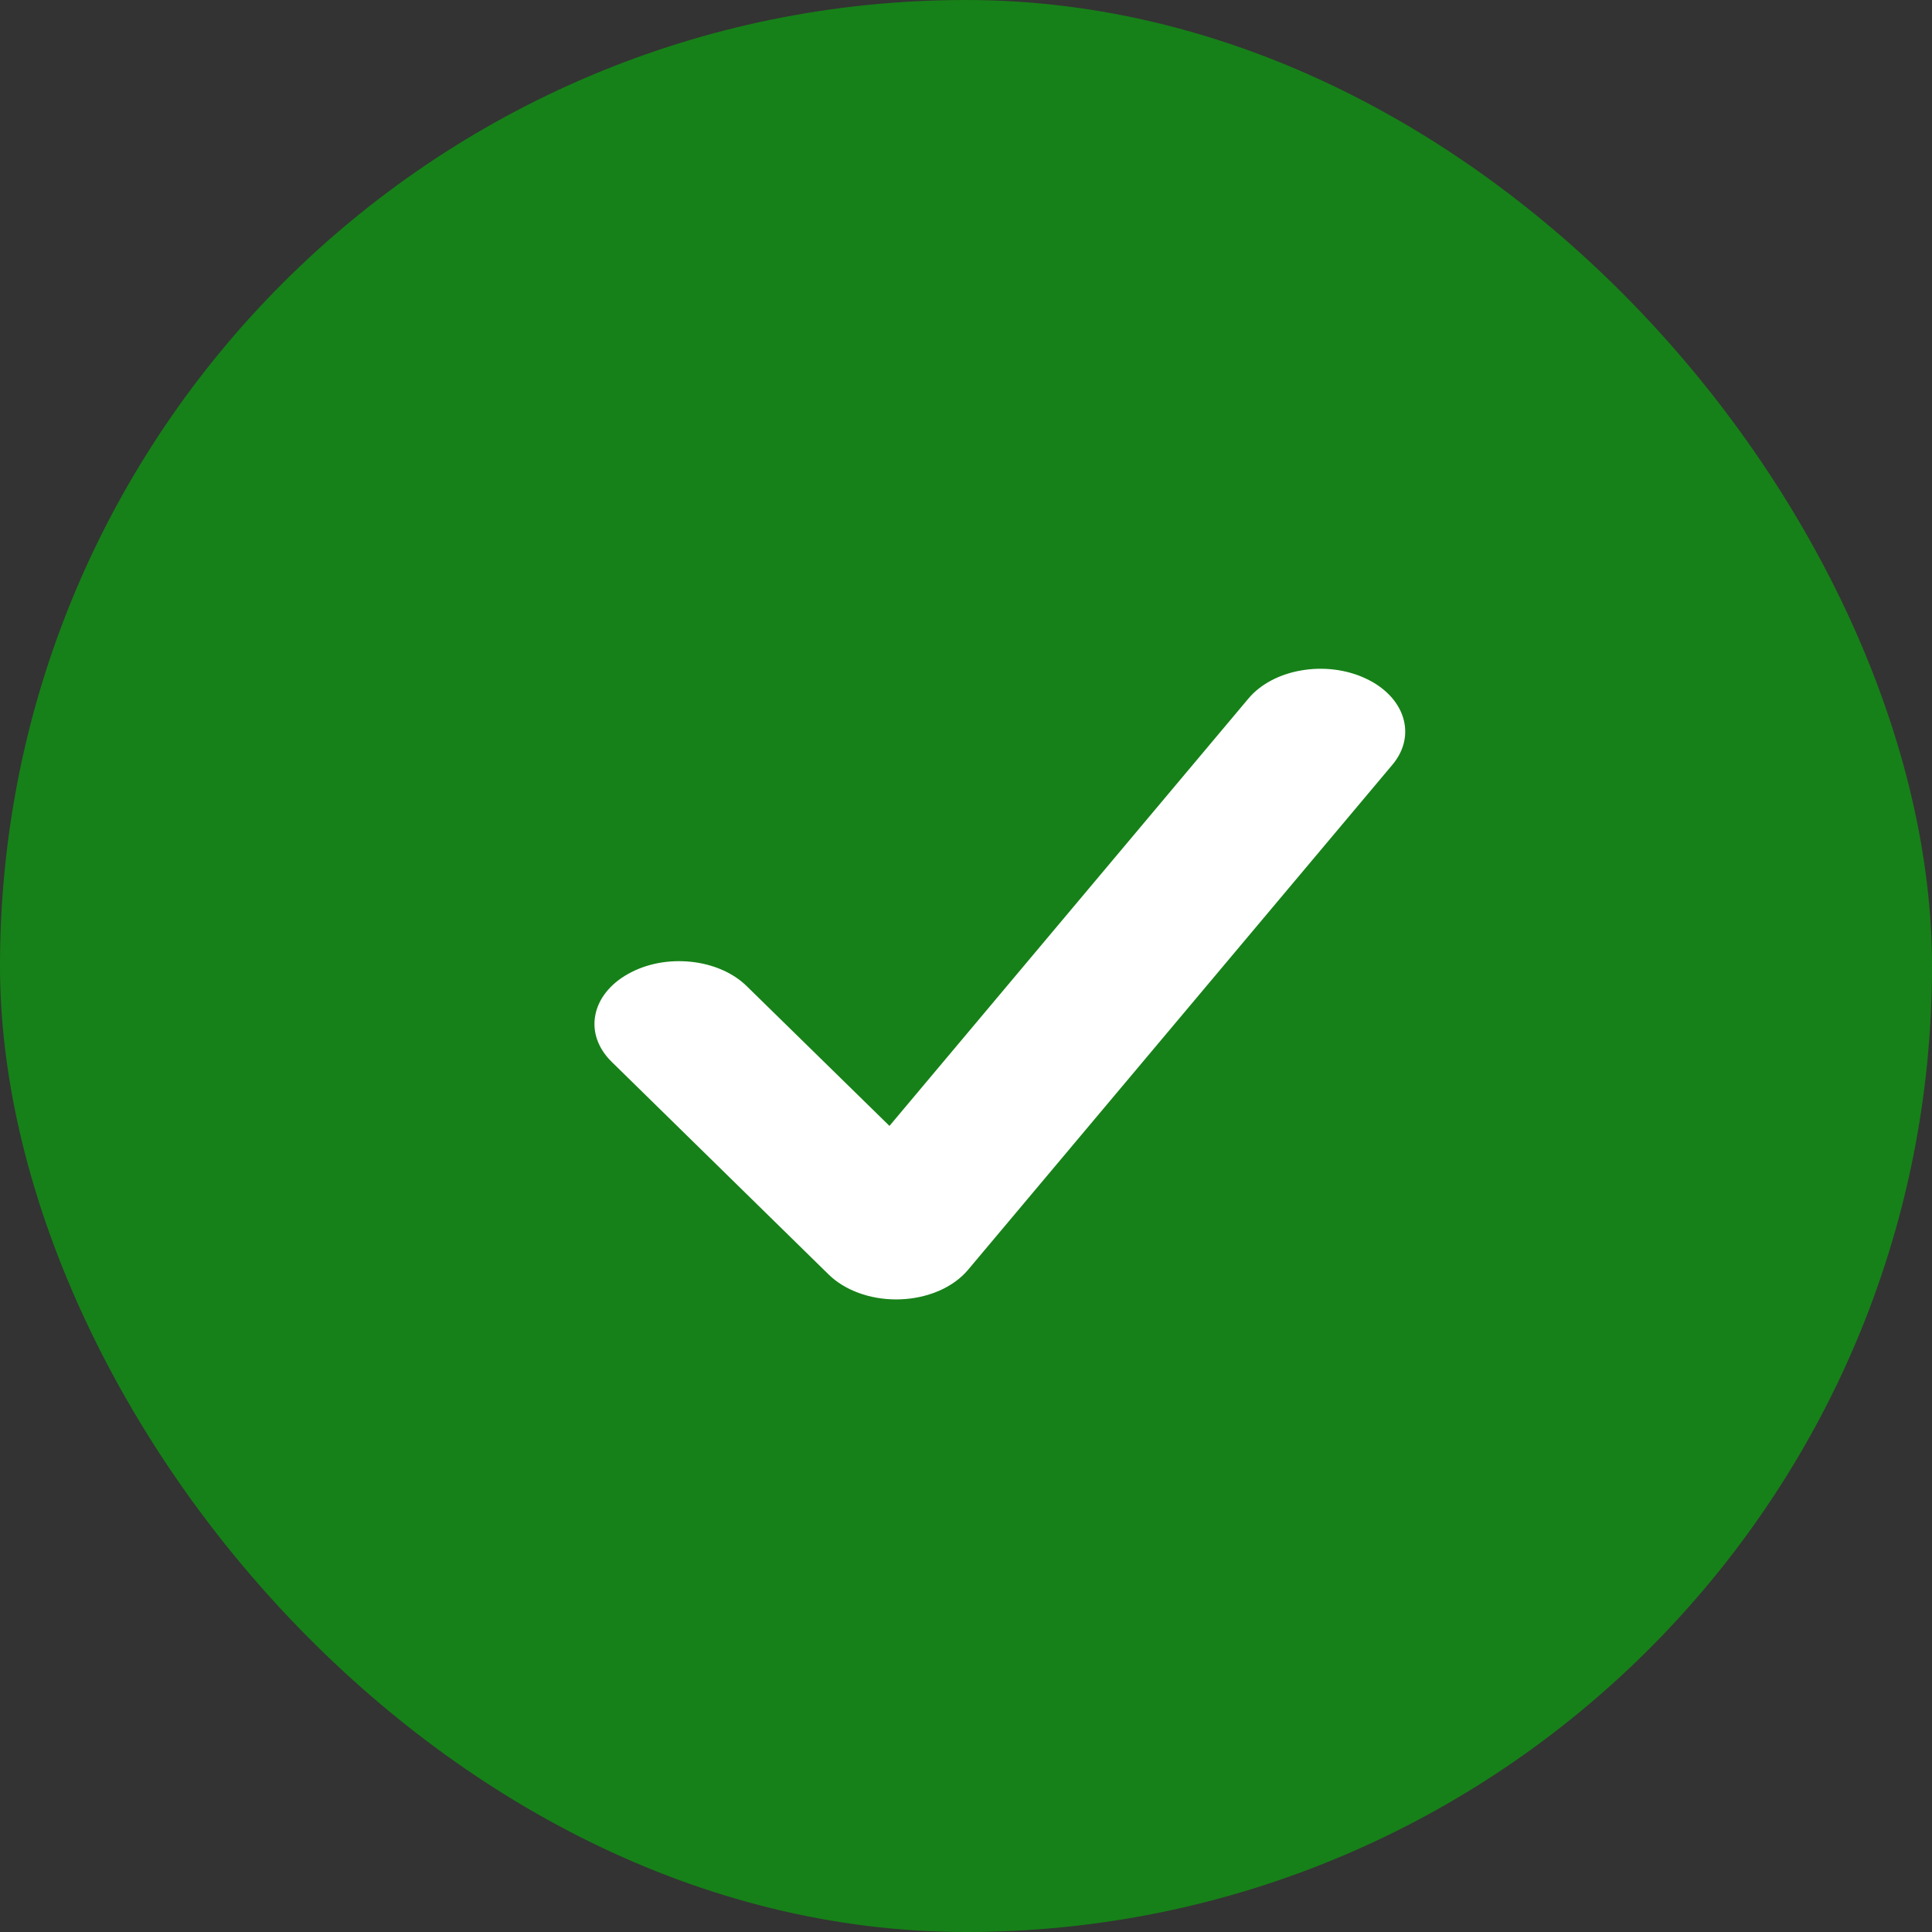
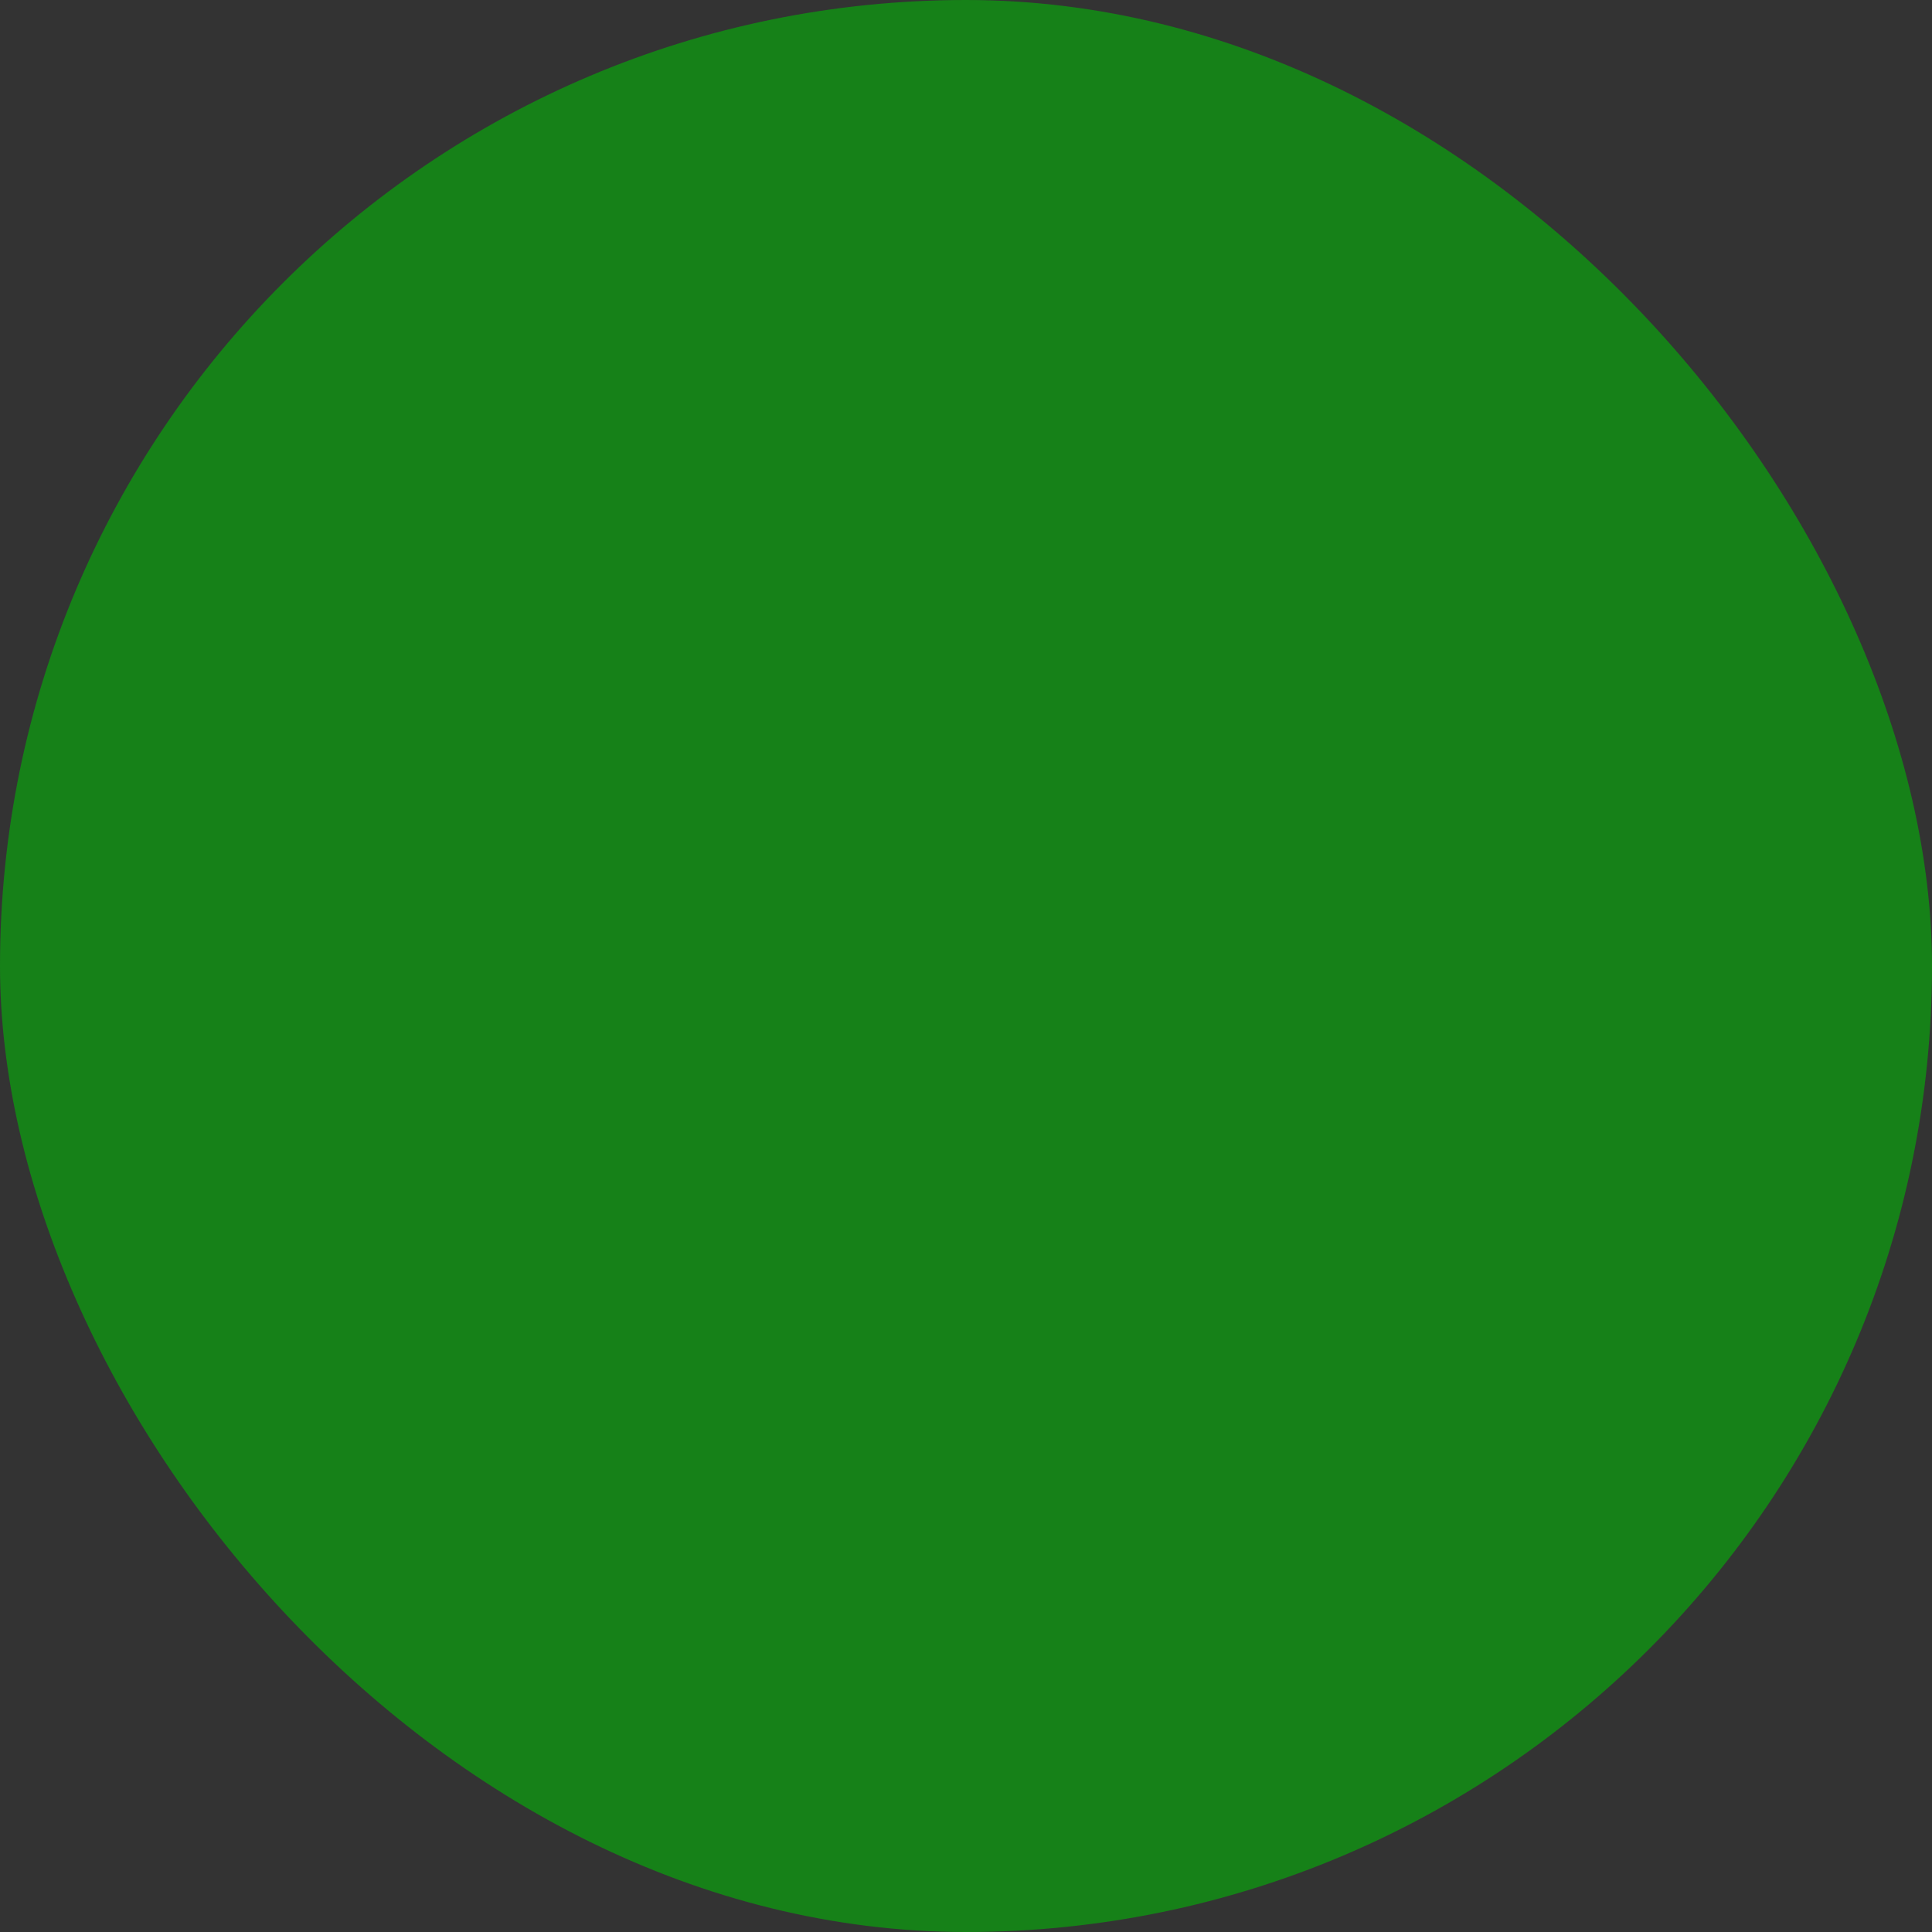
<svg xmlns="http://www.w3.org/2000/svg" width="26" height="26" viewBox="0 0 26 26" fill="none">
  <rect x="0" y="0" width="26" height="26" fill="#333333" stroke="none" />
  <rect x="26" y="26" width="26" height="26" rx="13" transform="rotate(-180 26 26)" fill="#168118" />
-   <path d="M12.06 17.487C11.705 17.487 11.368 17.364 11.152 17.152L8.231 14.289C8.141 14.201 8.075 14.1 8.037 13.993C7.999 13.886 7.99 13.774 8.011 13.664C8.031 13.554 8.081 13.448 8.156 13.353C8.232 13.257 8.332 13.174 8.452 13.107C8.571 13.04 8.707 12.99 8.852 12.962C8.997 12.934 9.147 12.928 9.296 12.943C9.444 12.958 9.587 12.995 9.716 13.051C9.845 13.107 9.958 13.182 10.048 13.27L11.97 15.152L16.803 9.398C16.963 9.208 17.219 9.072 17.513 9.022C17.808 8.971 18.117 9.009 18.373 9.128C18.907 9.374 19.072 9.895 18.738 10.292L13.028 17.088C12.931 17.204 12.796 17.302 12.637 17.371C12.477 17.44 12.297 17.48 12.113 17.486C12.095 17.487 12.078 17.487 12.06 17.487Z" fill="white" />
</svg>